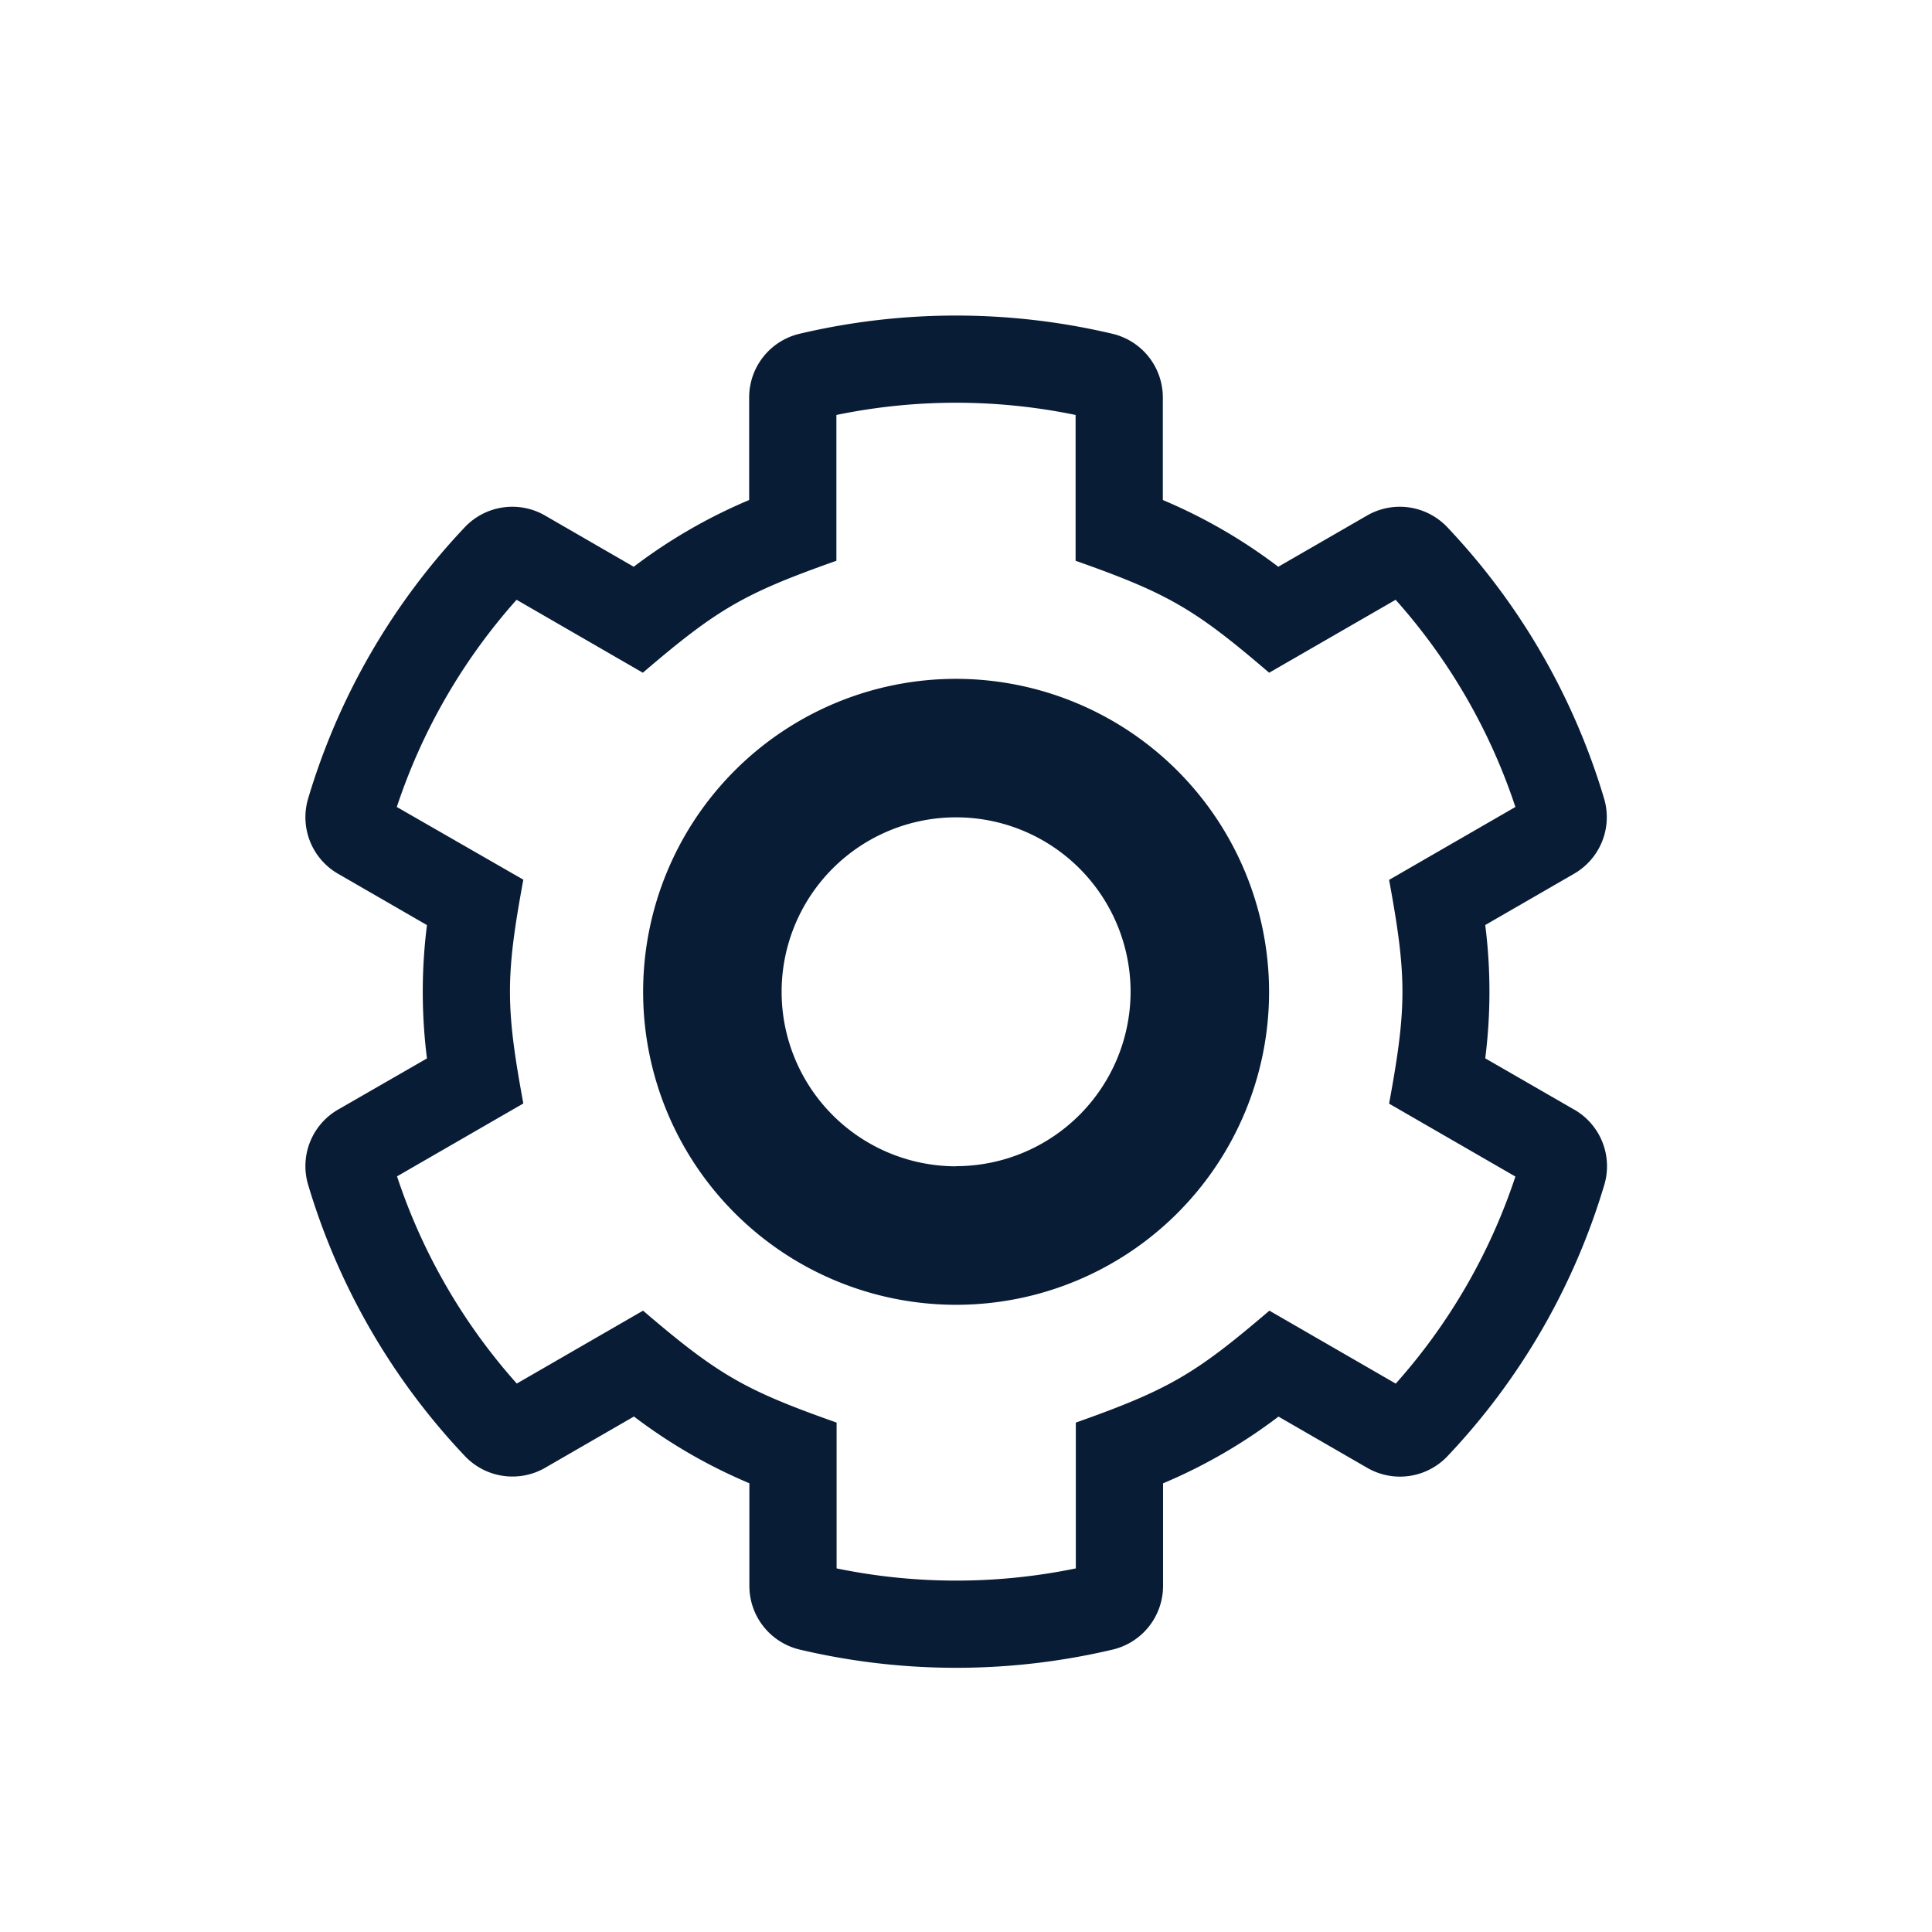
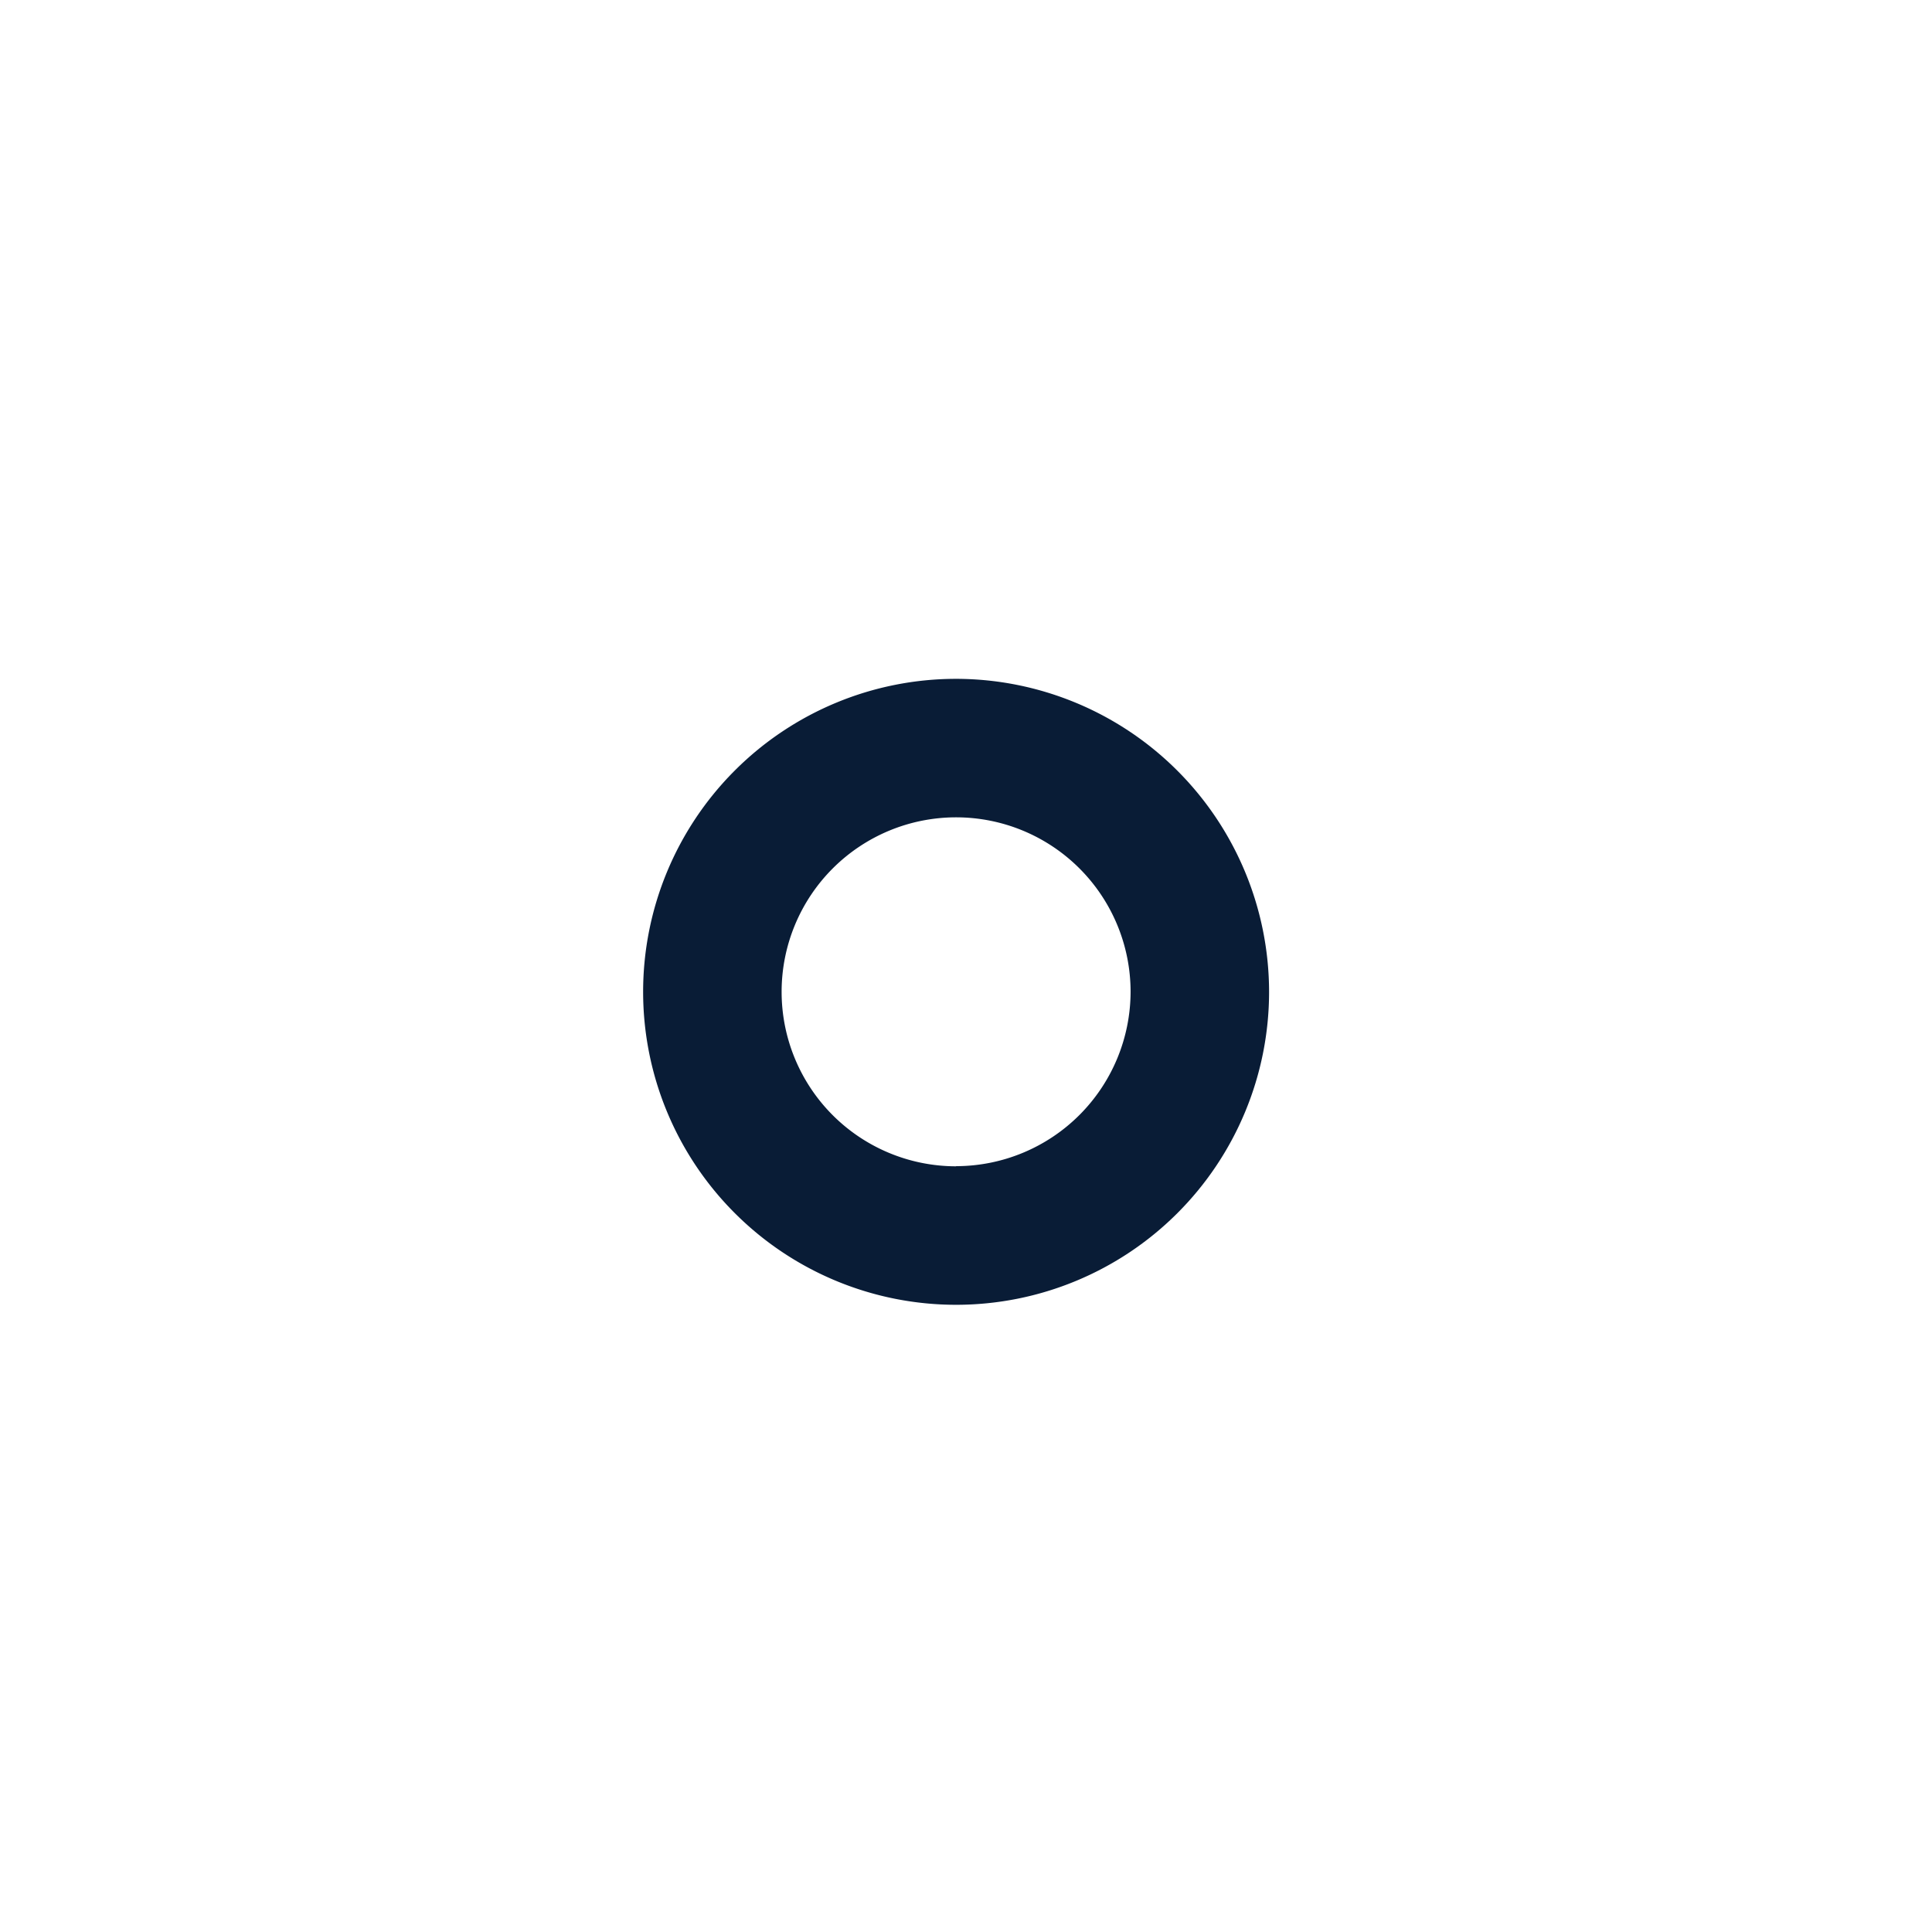
<svg xmlns="http://www.w3.org/2000/svg" viewBox="0 0 708.66 708.66">
  <defs>
    <style>.cls-1{fill:#091c36;}</style>
  </defs>
  <g id="Ebene_3" data-name="Ebene 3">
-     <path class="cls-1" d="M577.4,407,544.79,388.2a195.18,195.18,0,0,0,0-48.9l32.61-18.83a23.94,23.94,0,0,0,11-27.5,247.45,247.45,0,0,0-57.53-99.59,24,24,0,0,0-29.44-4.28l-32.56,18.79a194.62,194.62,0,0,0-42.34-24.48V145.8a24,24,0,0,0-18.49-23.37,249.73,249.73,0,0,0-114.77,0,24,24,0,0,0-18.48,23.37v37.61a194.62,194.62,0,0,0-42.34,24.48L199.93,189.1a24,24,0,0,0-29.44,4.28A247.45,247.45,0,0,0,113,293a23.94,23.94,0,0,0,11,27.5l32.61,18.83a195.18,195.18,0,0,0,0,48.9L124,407a23.94,23.94,0,0,0-11,27.5,247.45,247.45,0,0,0,57.53,99.59,24,24,0,0,0,29.44,4.29l32.56-18.8a194.62,194.62,0,0,0,42.34,24.48V581.7a24,24,0,0,0,18.48,23.37,249.73,249.73,0,0,0,114.77,0,24,24,0,0,0,18.49-23.37V544.09a194.62,194.62,0,0,0,42.34-24.48l32.56,18.8a24,24,0,0,0,29.44-4.29,247.45,247.45,0,0,0,57.53-99.59,23.94,23.94,0,0,0-11-27.5ZM511.92,507.49l-46.31-26.74c-27,23.07-36.56,28.87-71,41.06v53.48a217.16,217.16,0,0,1-87.74,0V521.81c-33.62-11.88-43.35-17.4-71-41.06l-46.31,26.74a216,216,0,0,1-43.93-76l46.33-26.74c-6.53-35.42-6.54-46.64,0-82.08L145.55,296a216.14,216.14,0,0,1,43.93-76l46.31,26.76c27.38-23.43,37.06-29.06,71-41.07V152.21a216.8,216.8,0,0,1,87.74,0v53.48c34,12,43.66,17.64,71,41.07L511.92,220a216.14,216.14,0,0,1,43.93,76l-46.33,26.74c6.53,35.43,6.53,46.65,0,82.08l46.33,26.74a216,216,0,0,1-43.93,76Z" />
    <path class="cls-1" d="M350.7,249a114.8,114.8,0,1,0,114.8,114.8A114.93,114.93,0,0,0,350.7,249Zm0,178.8a64,64,0,1,1,64-64A64.07,64.07,0,0,1,350.7,427.75Z" />
  </g>
</svg>